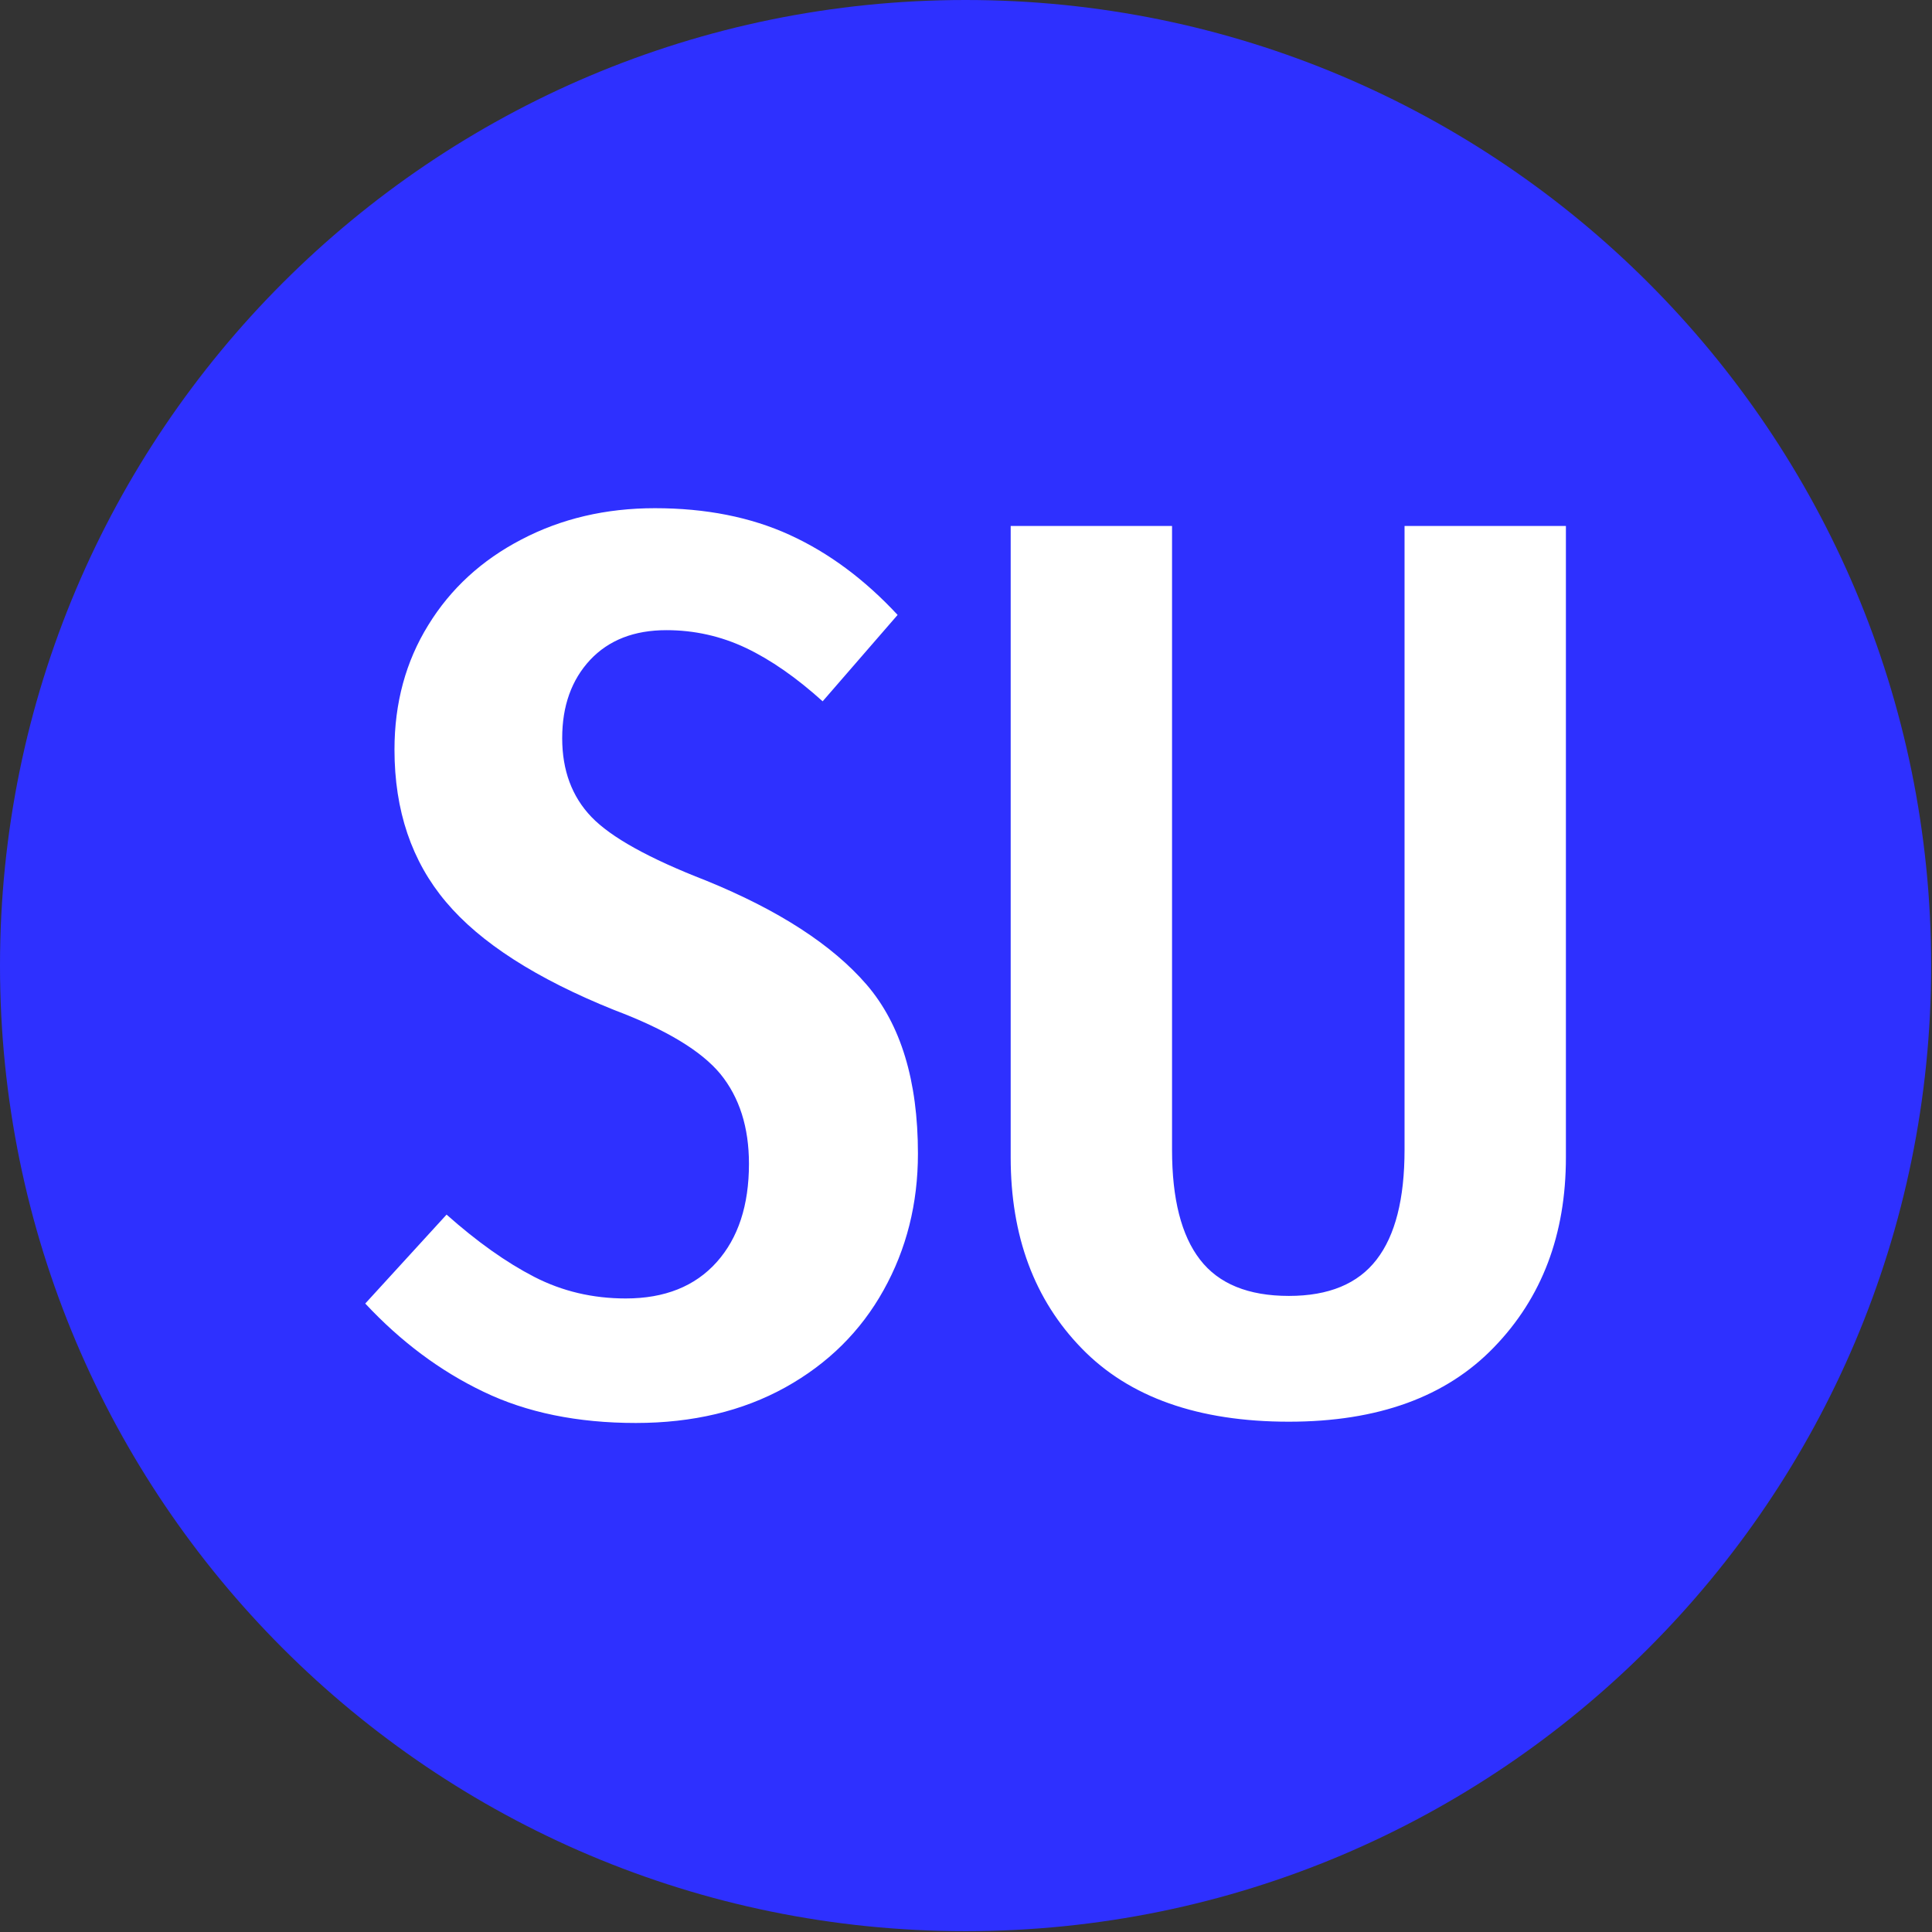
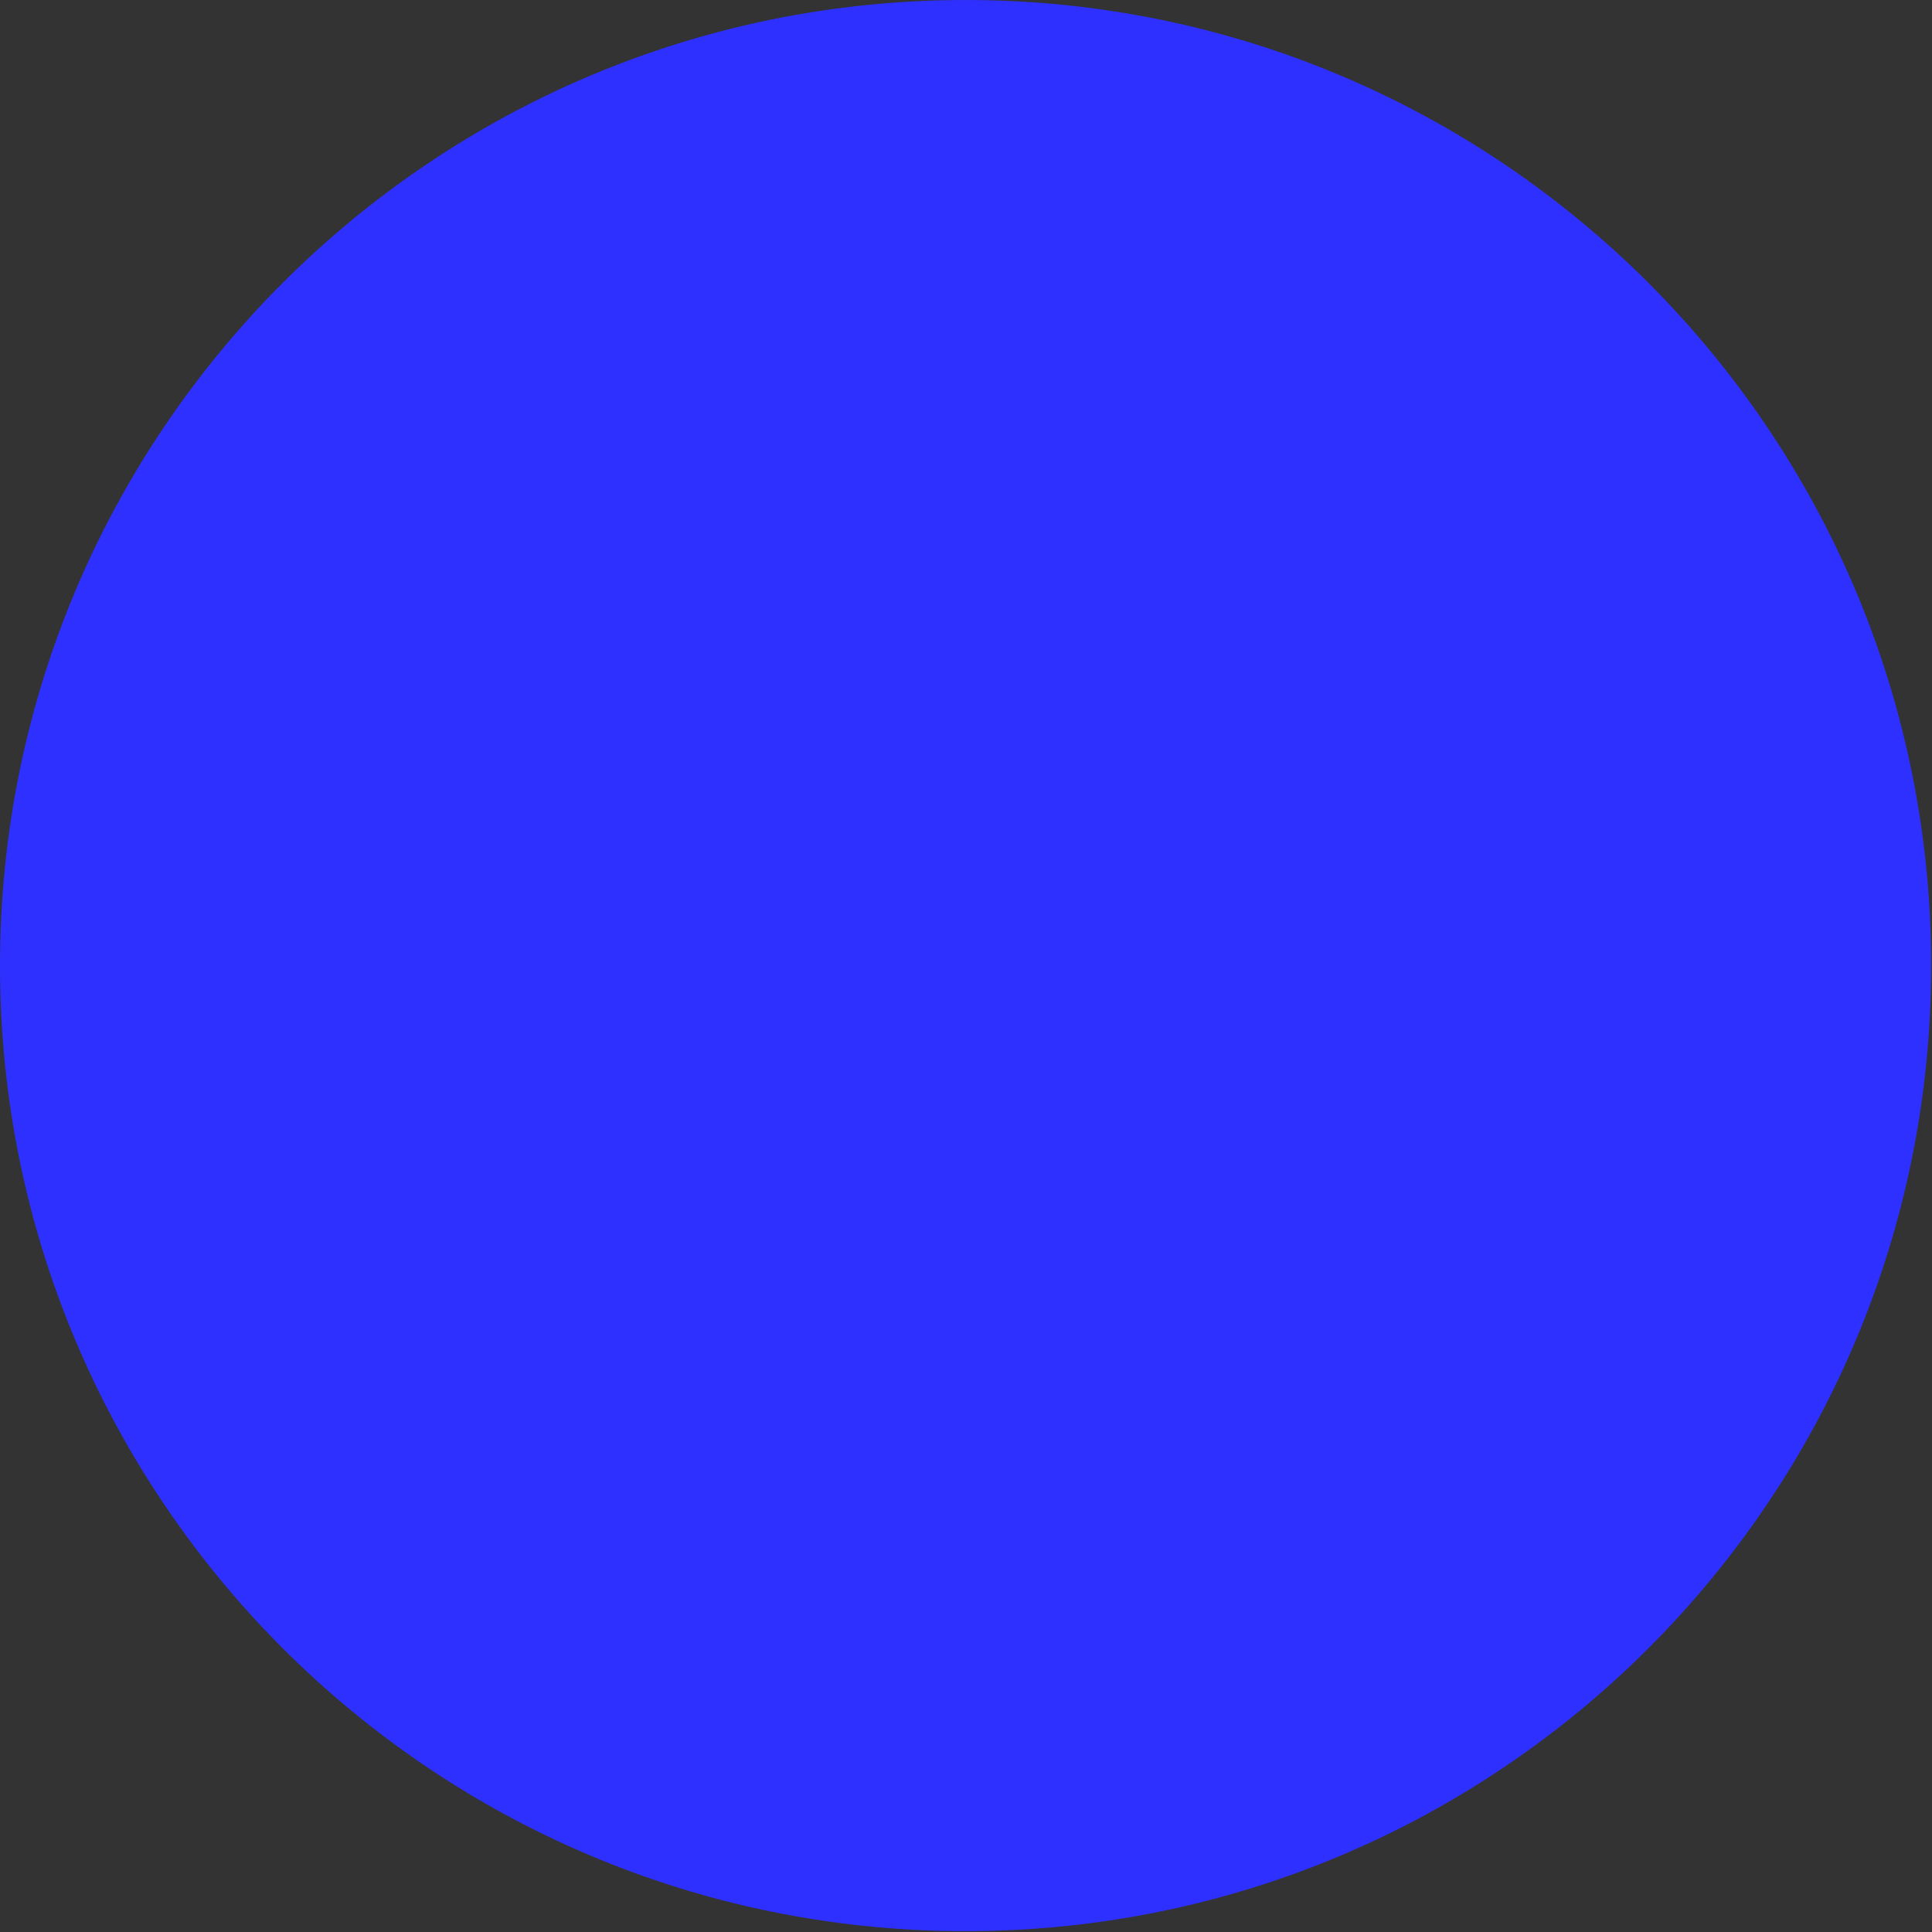
<svg xmlns="http://www.w3.org/2000/svg" version="1.1" width="1500" height="1500" viewBox="0 0 1500 1500">
  <rect x="0" y="0" width="1500" height="1500" fill="#333333" stroke="none" />
  <g transform="matrix(1,0,0,1,-0.324,-0.324)">
    <svg viewBox="0 0 343 343" data-background-color="#ffffff" preserveAspectRatio="xMidYMid meet" height="1500" width="1500">
      <g id="tight-bounds" transform="matrix(1,0,0,1,0.074,0.074)">
        <svg viewBox="0 0 342.852 342.852" height="342.852" width="342.852">
          <g>
            <svg />
          </g>
          <g>
            <svg viewBox="0 0 342.852 342.852" height="342.852" width="342.852">
              <g>
                <path d="M0 171.426c0-94.676 76.75-171.426 171.426-171.426 94.676 0 171.426 76.75 171.426 171.426 0 94.676-76.75 171.426-171.426 171.426-94.676 0-171.426-76.75-171.426-171.426zM171.426 328.206c86.587 0 156.78-70.193 156.78-156.78 0-86.587-70.193-156.78-156.78-156.78-86.587 0-156.78 70.193-156.78 156.78 0 86.587 70.193 156.78 156.78 156.78z" data-fill-palette-color="tertiary" fill="#2e30ff" stroke="transparent" />
                <ellipse rx="164.569" ry="164.569" cx="171.426" cy="171.426" fill="#2e30ff" stroke="transparent" stroke-width="0" fill-opacity="1" data-fill-palette-color="tertiary" />
              </g>
              <g transform="matrix(1,0,0,1,64.847,90.223)">
                <svg viewBox="0 0 213.158 162.406" height="162.406" width="213.158">
                  <g>
                    <svg viewBox="0 0 213.158 162.406" height="162.406" width="213.158">
                      <g>
                        <svg viewBox="0 0 213.158 162.406" height="162.406" width="213.158">
                          <g id="textblocktransform">
                            <svg viewBox="0 0 213.158 162.406" height="162.406" width="213.158" id="textblock">
                              <g>
                                <svg viewBox="0 0 213.158 162.406" height="162.406" width="213.158">
                                  <g transform="matrix(1,0,0,1,0,0)">
                                    <svg width="213.158" viewBox="0.35 -35.25 47.25 36" height="162.406" data-palette-color="#ffffff">
-                                       <path d="M11.75-35.25Q14.75-35.25 17.05-34.2 19.35-33.15 21.3-31.05L21.3-31.05 18.35-27.65Q16.8-29.05 15.33-29.75 13.85-30.45 12.2-30.45L12.2-30.45Q10.3-30.45 9.2-29.28 8.1-28.1 8.1-26.2L8.1-26.2Q8.1-24.3 9.25-23.1 10.4-21.9 13.75-20.6L13.75-20.6Q18.05-18.85 20.08-16.5 22.1-14.15 22.1-9.85L22.1-9.85Q22.1-6.9 20.75-4.48 19.4-2.05 16.88-0.65 14.35 0.75 11 0.75L11 0.75Q7.55 0.75 5-0.48 2.45-1.7 0.35-3.95L0.35-3.95 3.55-7.45Q5.35-5.85 7-5 8.65-4.15 10.6-4.15L10.6-4.15Q12.9-4.15 14.18-5.58 15.45-7 15.45-9.45L15.45-9.45Q15.45-11.6 14.33-12.98 13.2-14.35 10.15-15.5L10.15-15.5Q5.55-17.35 3.53-19.75 1.5-22.15 1.5-25.75L1.5-25.75Q1.5-28.5 2.83-30.65 4.15-32.8 6.5-34.02 8.85-35.25 11.75-35.25L11.75-35.25ZM47.6-34.55L47.6-9.7Q47.6-5.15 44.77-2.23 41.95 0.7 36.7 0.7L36.7 0.7Q31.35 0.7 28.55-2.18 25.75-5.05 25.75-9.7L25.75-9.7 25.75-34.55 32.1-34.55 32.1-10Q32.1-7.1 33.2-5.68 34.3-4.25 36.7-4.25L36.7-4.25Q39.05-4.25 40.15-5.68 41.25-7.1 41.25-10L41.25-10 41.25-34.55 47.6-34.55Z" opacity="1" transform="matrix(1,0,0,1,0,0)" fill="#ffffff" class="wordmark-text-0" data-fill-palette-color="quaternary" id="text-0" />
-                                     </svg>
+                                       </svg>
                                  </g>
                                </svg>
                              </g>
                            </svg>
                          </g>
                        </svg>
                      </g>
                      <g />
                    </svg>
                  </g>
                </svg>
              </g>
            </svg>
          </g>
          <defs />
        </svg>
-         <rect width="342.852" height="342.852" fill="none" stroke="none" visibility="hidden" />
      </g>
    </svg>
  </g>
</svg>